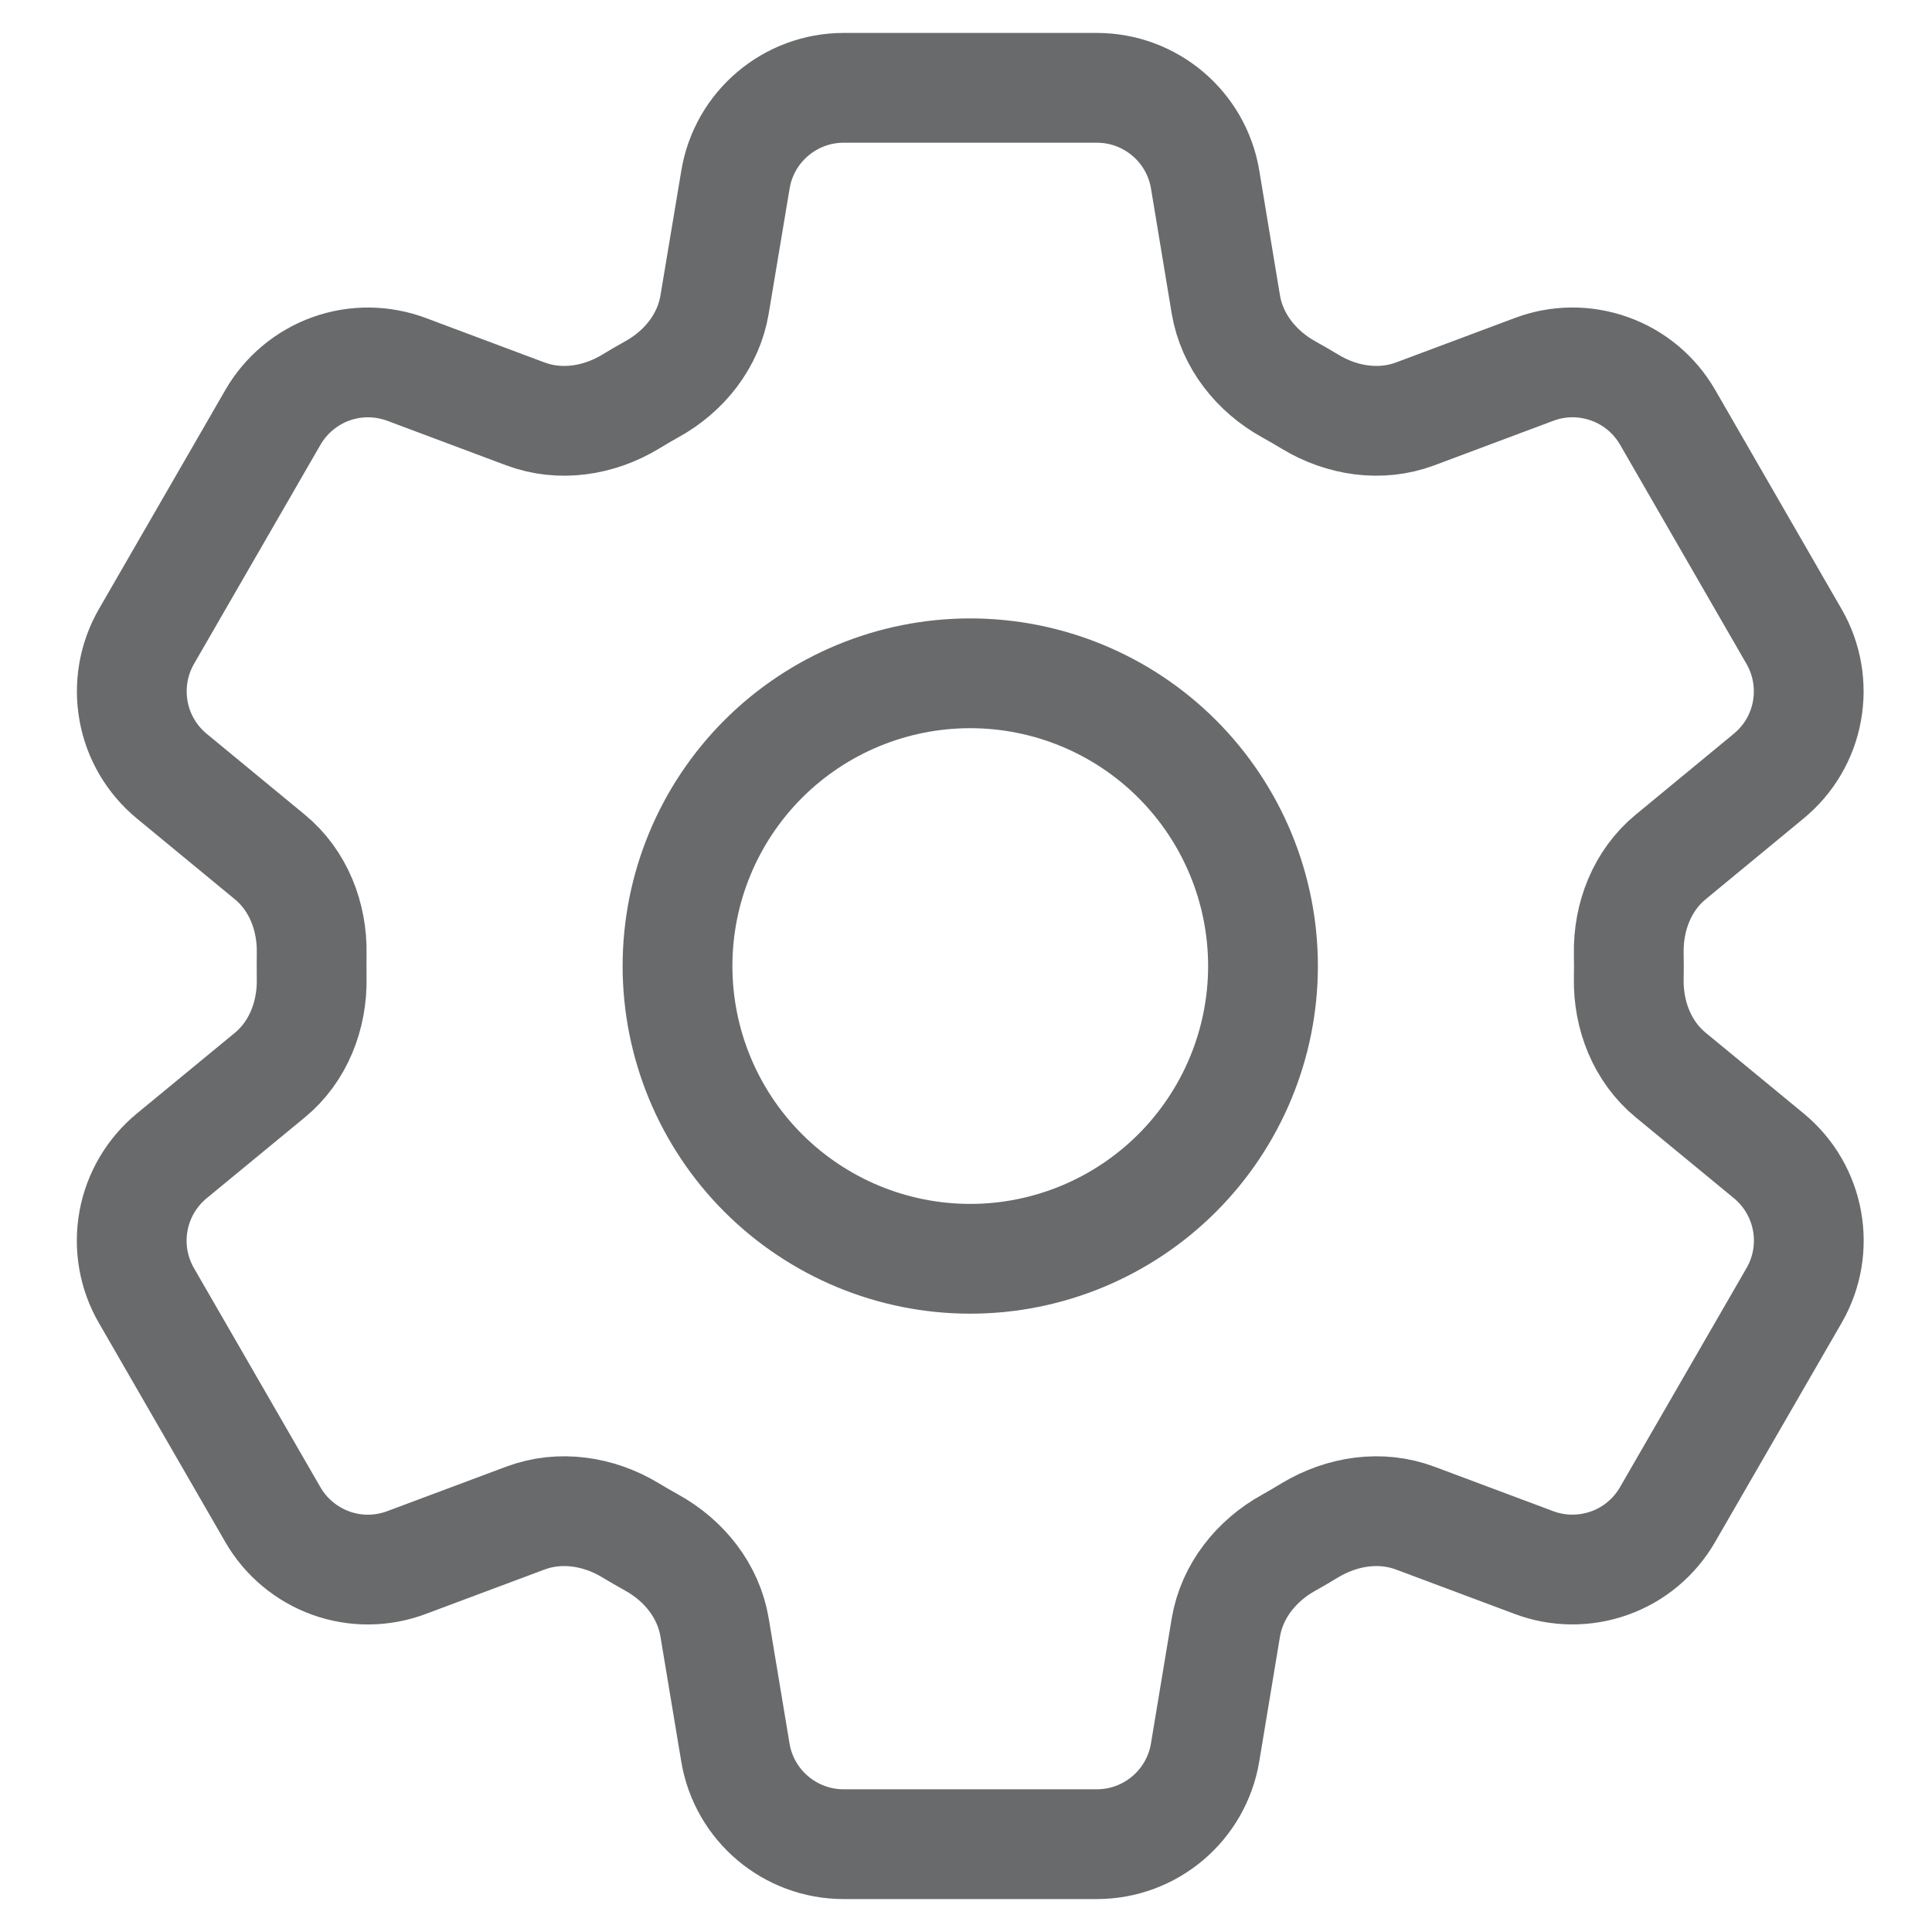
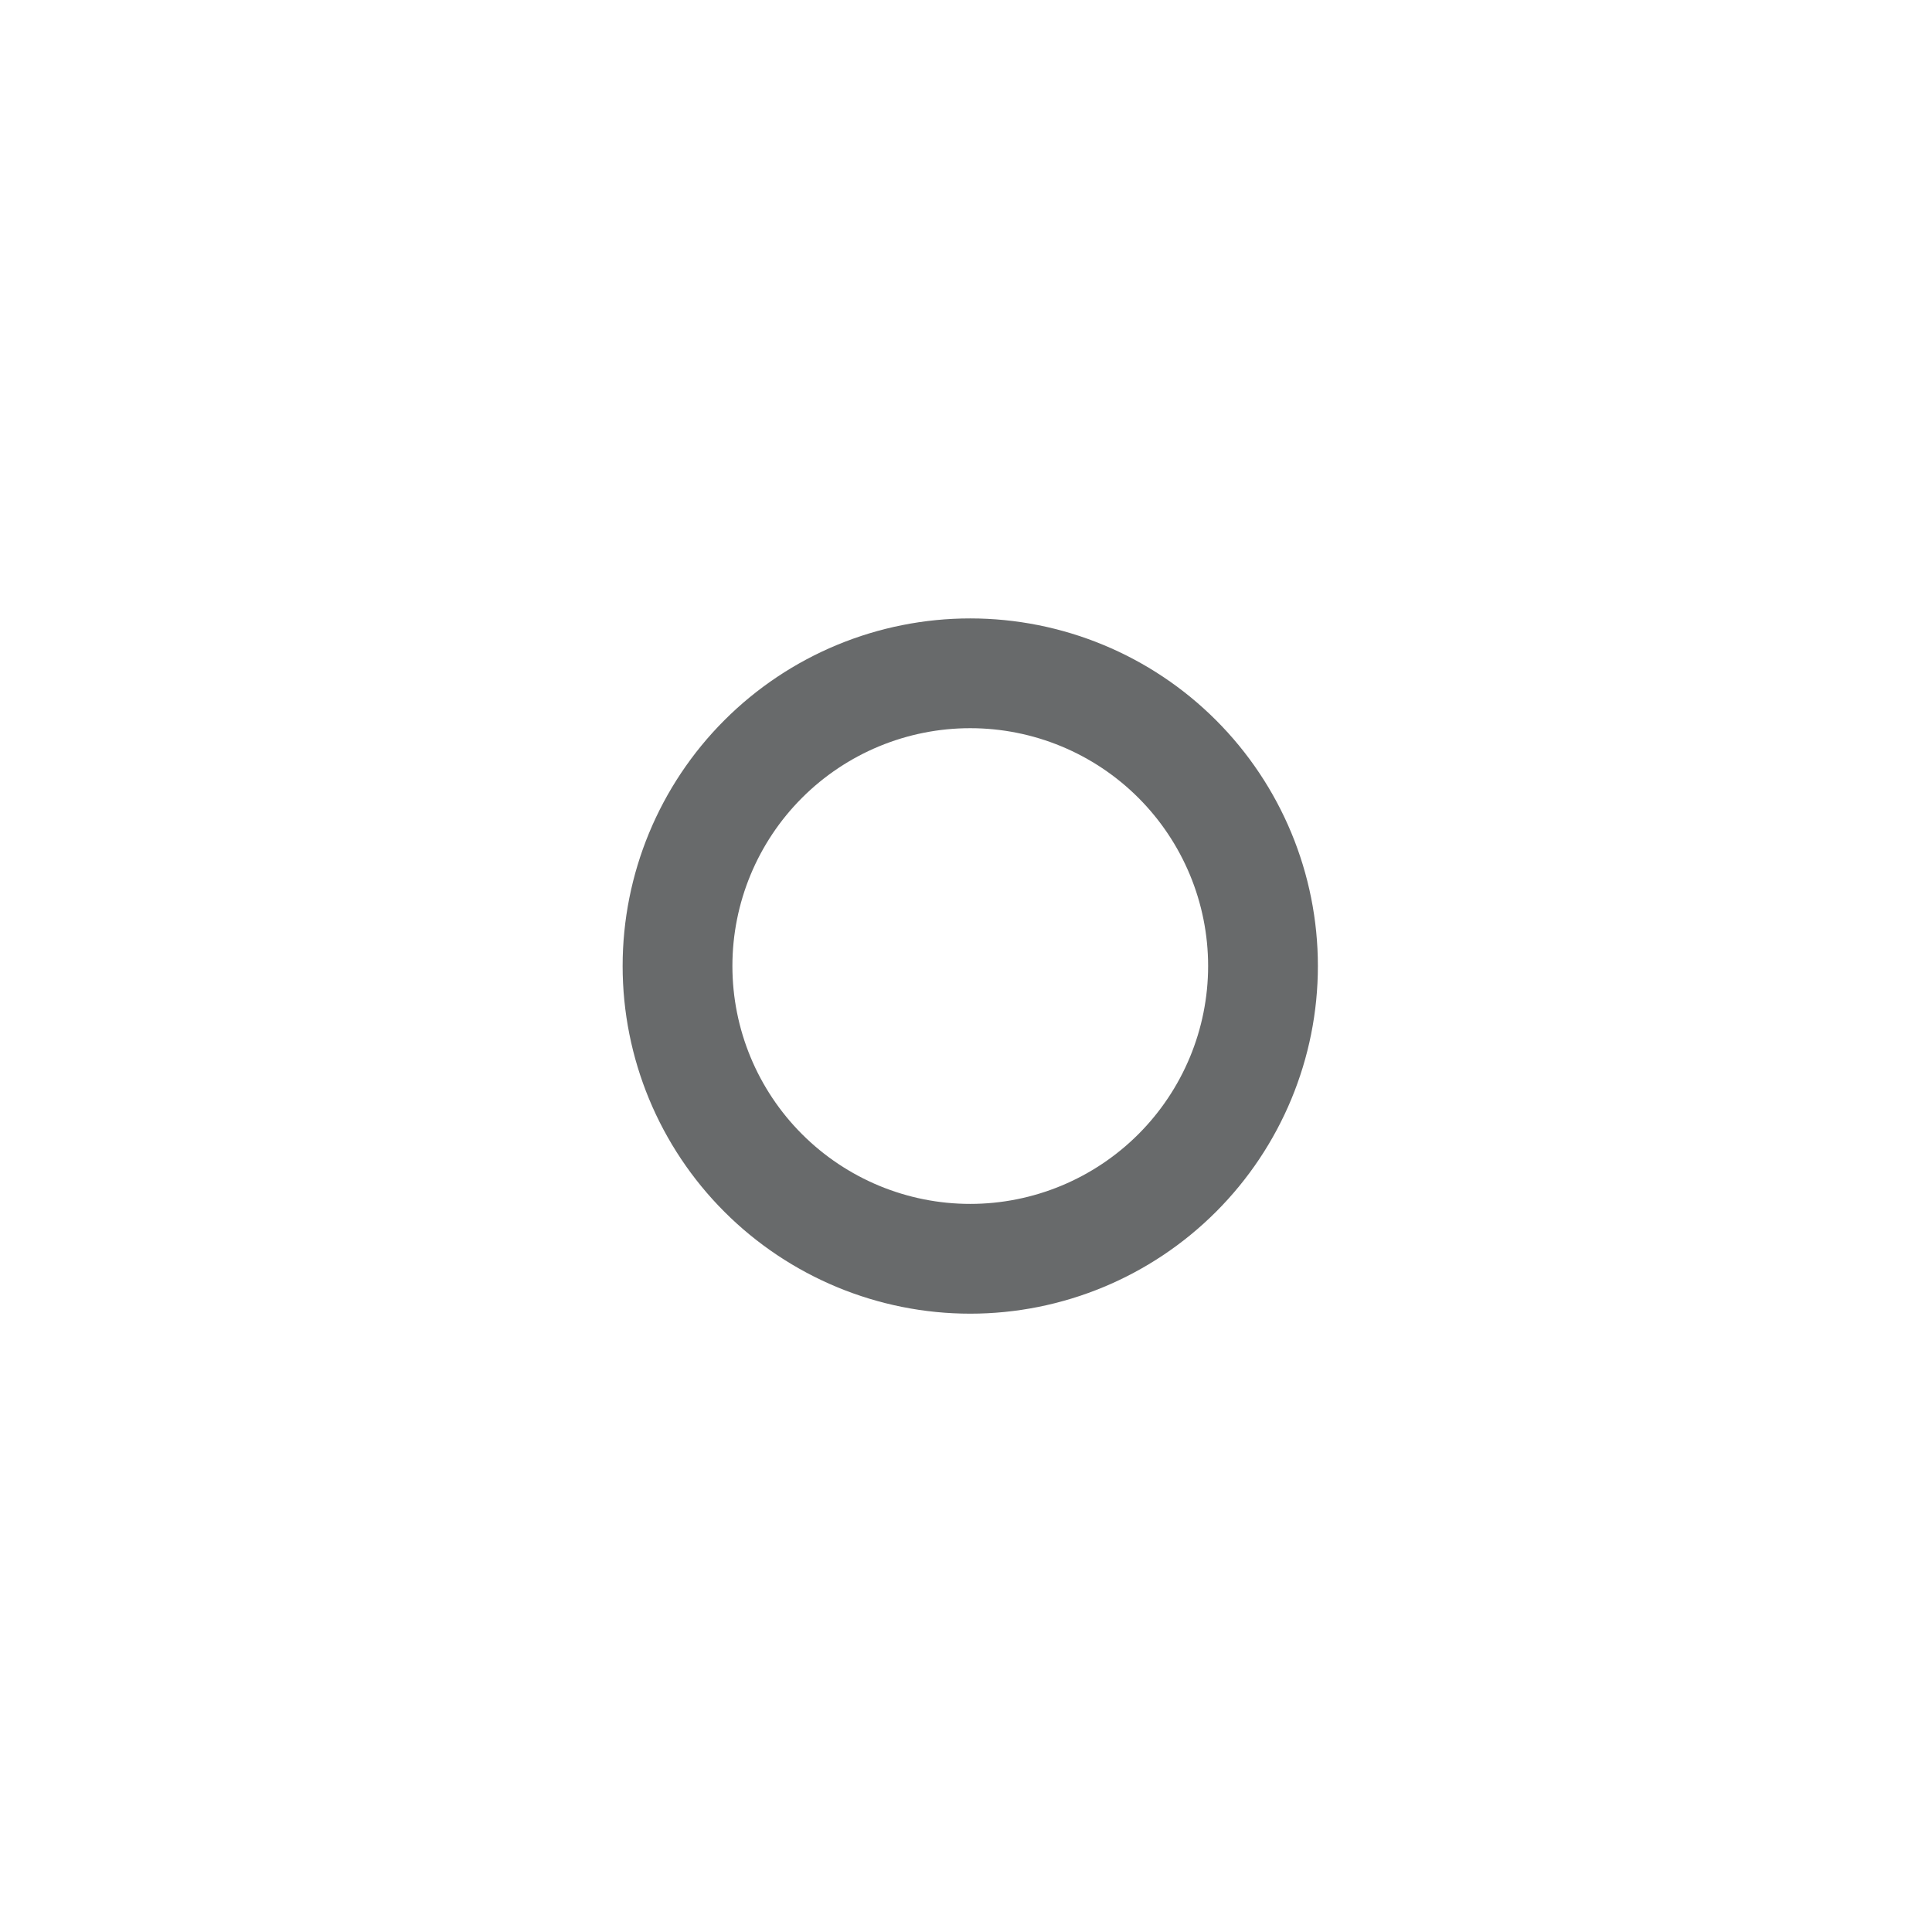
<svg xmlns="http://www.w3.org/2000/svg" width="22" height="22" viewBox="0 0 22 22" fill="none">
  <g id="Group 1367">
-     <path id="Vector" d="M8.375 2.044C8.475 1.442 8.997 1 9.608 1H12.489C13.101 1 13.623 1.442 13.723 2.044L13.959 3.468C14.029 3.883 14.307 4.23 14.676 4.434C14.758 4.479 14.839 4.527 14.921 4.576C15.28 4.793 15.72 4.861 16.115 4.713L17.467 4.207C17.744 4.102 18.049 4.1 18.328 4.2C18.607 4.299 18.841 4.495 18.989 4.751L20.429 7.248C20.577 7.504 20.629 7.805 20.576 8.096C20.524 8.387 20.369 8.65 20.14 8.838L19.026 9.757C18.701 10.023 18.539 10.438 18.547 10.859C18.549 10.953 18.549 11.048 18.547 11.142C18.539 11.562 18.701 11.976 19.025 12.242L20.142 13.162C20.613 13.551 20.735 14.222 20.43 14.751L18.988 17.248C18.84 17.504 18.606 17.7 18.328 17.799C18.049 17.899 17.744 17.897 17.467 17.793L16.115 17.287C15.72 17.139 15.282 17.207 14.919 17.424C14.839 17.473 14.757 17.521 14.675 17.567C14.307 17.77 14.029 18.117 13.959 18.532L13.723 19.954C13.623 20.558 13.101 21 12.489 21H9.607C8.996 21 8.474 20.558 8.374 19.956L8.137 18.532C8.068 18.117 7.791 17.77 7.422 17.566C7.339 17.52 7.258 17.473 7.177 17.424C6.816 17.207 6.377 17.139 5.982 17.287L4.629 17.793C4.352 17.897 4.048 17.9 3.769 17.8C3.491 17.7 3.256 17.505 3.108 17.249L1.667 14.752C1.519 14.496 1.467 14.195 1.52 13.904C1.573 13.613 1.728 13.35 1.956 13.162L3.072 12.243C3.396 11.977 3.557 11.562 3.549 11.141C3.548 11.047 3.548 10.952 3.549 10.858C3.557 10.438 3.396 10.024 3.072 9.758L1.956 8.838C1.728 8.65 1.573 8.387 1.521 8.096C1.468 7.805 1.52 7.505 1.667 7.249L3.108 4.752C3.256 4.496 3.491 4.3 3.769 4.2C4.048 4.1 4.353 4.103 4.631 4.207L5.982 4.713C6.377 4.861 6.816 4.793 7.177 4.576C7.257 4.527 7.339 4.479 7.422 4.433C7.791 4.23 8.068 3.883 8.137 3.468L8.375 2.044V2.044Z" stroke="#686A6B" stroke-width="1.25" stroke-linejoin="round" />
    <path id="Vector_2" d="M14.382 11C14.382 11.884 14.03 12.732 13.405 13.357C12.78 13.982 11.932 14.334 11.048 14.334C10.164 14.334 9.316 13.982 8.691 13.357C8.066 12.732 7.715 11.884 7.715 11C7.715 10.116 8.066 9.268 8.691 8.643C9.316 8.018 10.164 7.667 11.048 7.667C11.932 7.667 12.78 8.018 13.405 8.643C14.03 9.268 14.382 10.116 14.382 11V11Z" stroke="#686A6B" stroke-width="1.25" stroke-linejoin="round" />
  </g>
</svg>